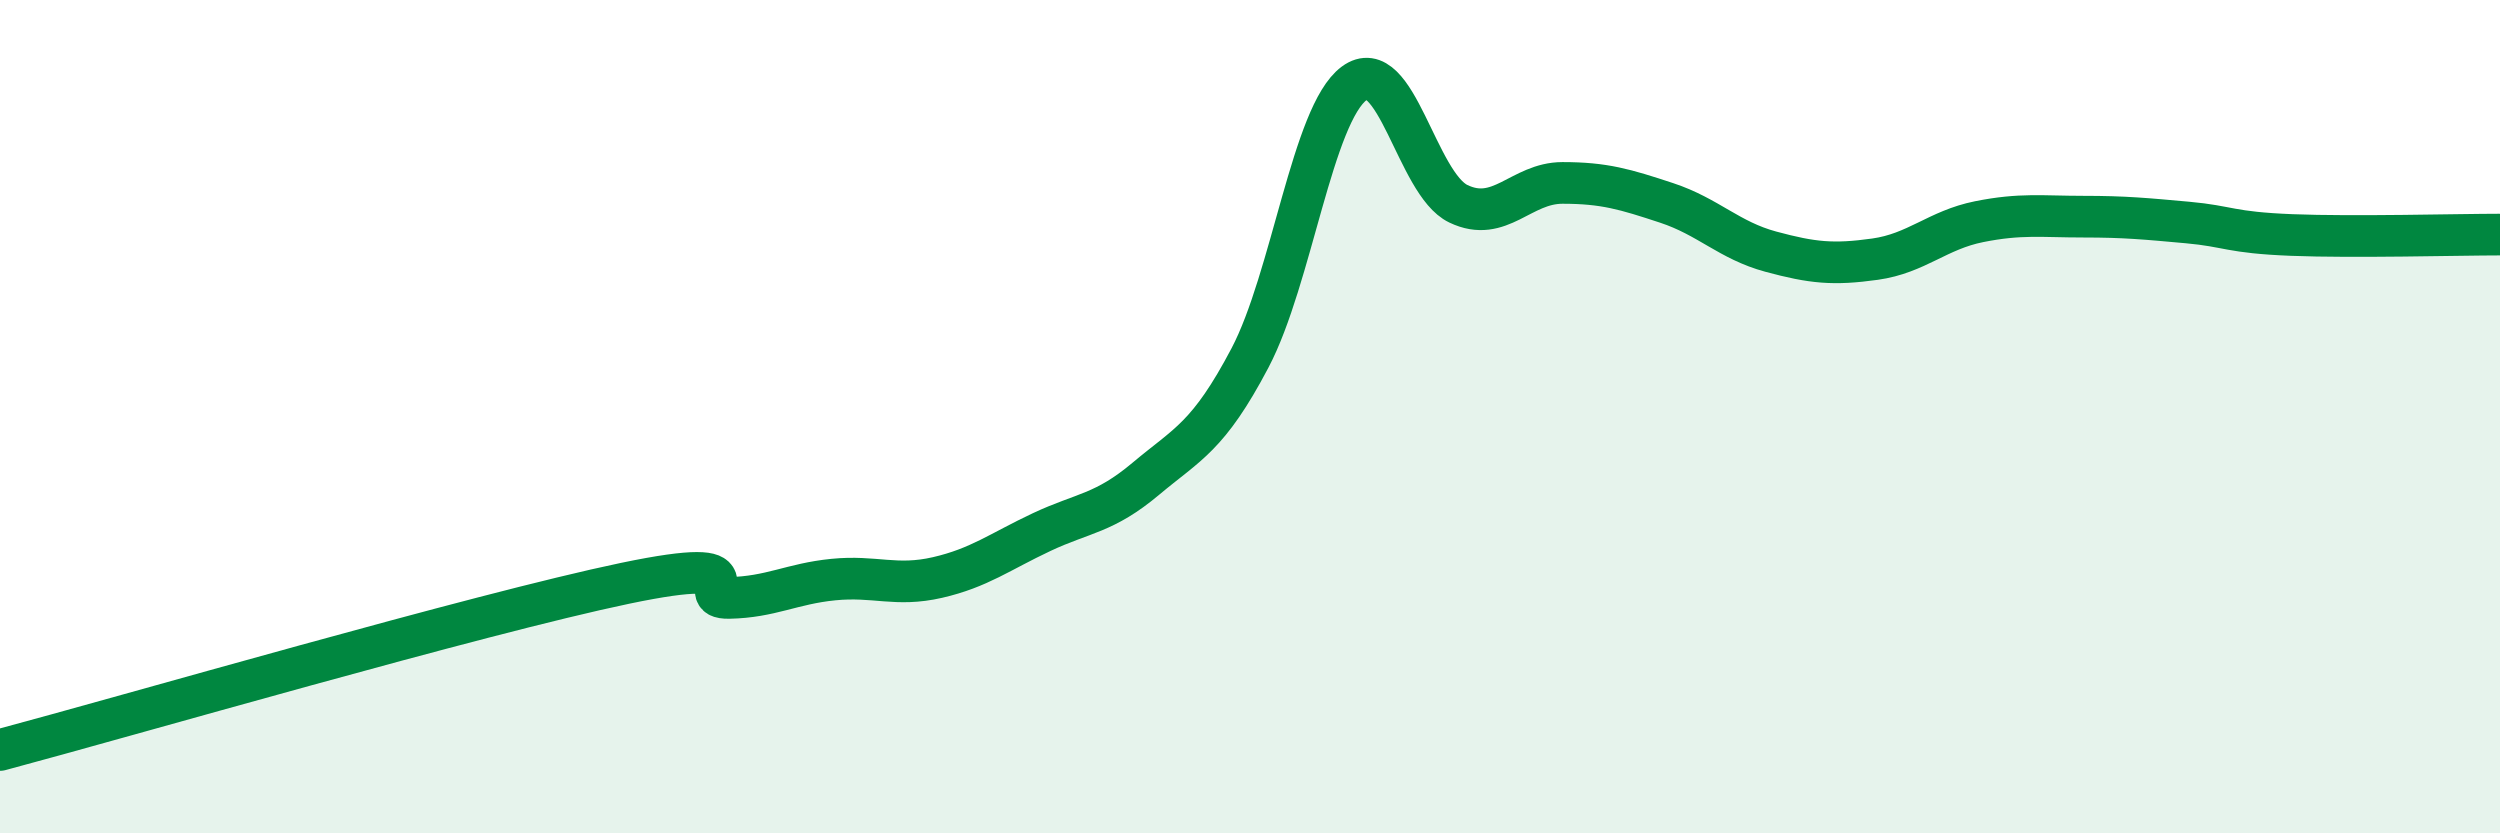
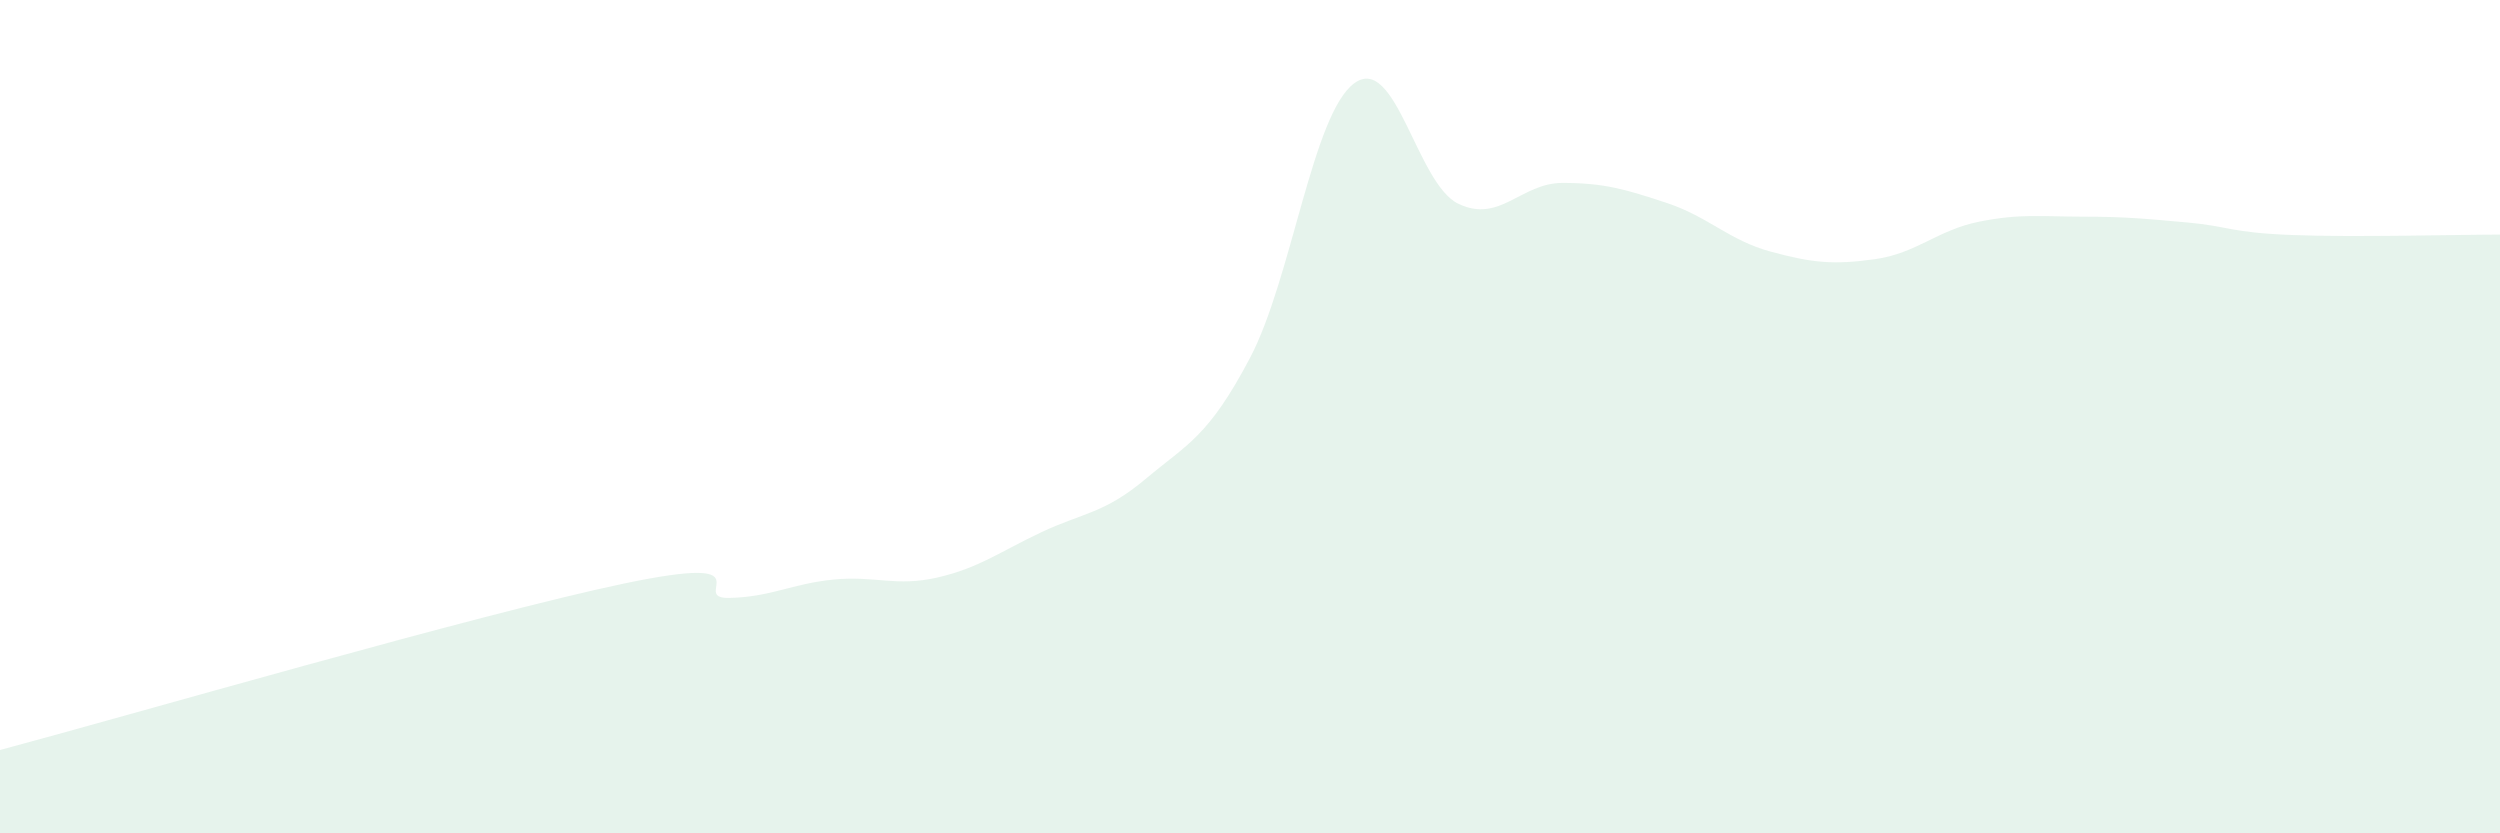
<svg xmlns="http://www.w3.org/2000/svg" width="60" height="20" viewBox="0 0 60 20">
  <path d="M 0,18 C 3,17.2 11.5,14.73 15,14 C 18.5,13.27 16.5,14.37 17.5,14.35 C 18.5,14.33 19,14.01 20,13.91 C 21,13.81 21.5,14.09 22.5,13.86 C 23.5,13.63 24,13.24 25,12.77 C 26,12.3 26.5,12.33 27.5,11.49 C 28.5,10.65 29,10.49 30,8.59 C 31,6.69 31.5,2.74 32.5,2 C 33.5,1.26 34,4.41 35,4.89 C 36,5.37 36.5,4.39 37.5,4.39 C 38.5,4.39 39,4.54 40,4.87 C 41,5.2 41.5,5.77 42.5,6.04 C 43.5,6.31 44,6.36 45,6.22 C 46,6.08 46.5,5.52 47.5,5.32 C 48.5,5.12 49,5.2 50,5.2 C 51,5.2 51.5,5.25 52.5,5.34 C 53.5,5.43 53.5,5.58 55,5.64 C 56.5,5.7 59,5.63 60,5.63L60 20L0 20Z" fill="#008740" opacity="0.1" stroke-linecap="round" stroke-linejoin="round" />
-   <path d="M 0,18 C 3,17.2 11.5,14.73 15,14 C 18.5,13.27 16.5,14.37 17.5,14.35 C 18.5,14.33 19,14.01 20,13.91 C 21,13.81 21.5,14.09 22.5,13.86 C 23.5,13.63 24,13.24 25,12.77 C 26,12.3 26.5,12.33 27.5,11.49 C 28.5,10.65 29,10.49 30,8.59 C 31,6.69 31.5,2.74 32.5,2 C 33.5,1.26 34,4.41 35,4.89 C 36,5.37 36.5,4.39 37.5,4.39 C 38.5,4.39 39,4.54 40,4.87 C 41,5.2 41.5,5.77 42.5,6.04 C 43.5,6.31 44,6.36 45,6.22 C 46,6.08 46.5,5.52 47.5,5.32 C 48.5,5.12 49,5.2 50,5.2 C 51,5.2 51.5,5.25 52.5,5.34 C 53.5,5.43 53.5,5.58 55,5.64 C 56.5,5.7 59,5.63 60,5.63" stroke="#008740" stroke-width="1" fill="none" stroke-linecap="round" stroke-linejoin="round" />
</svg>